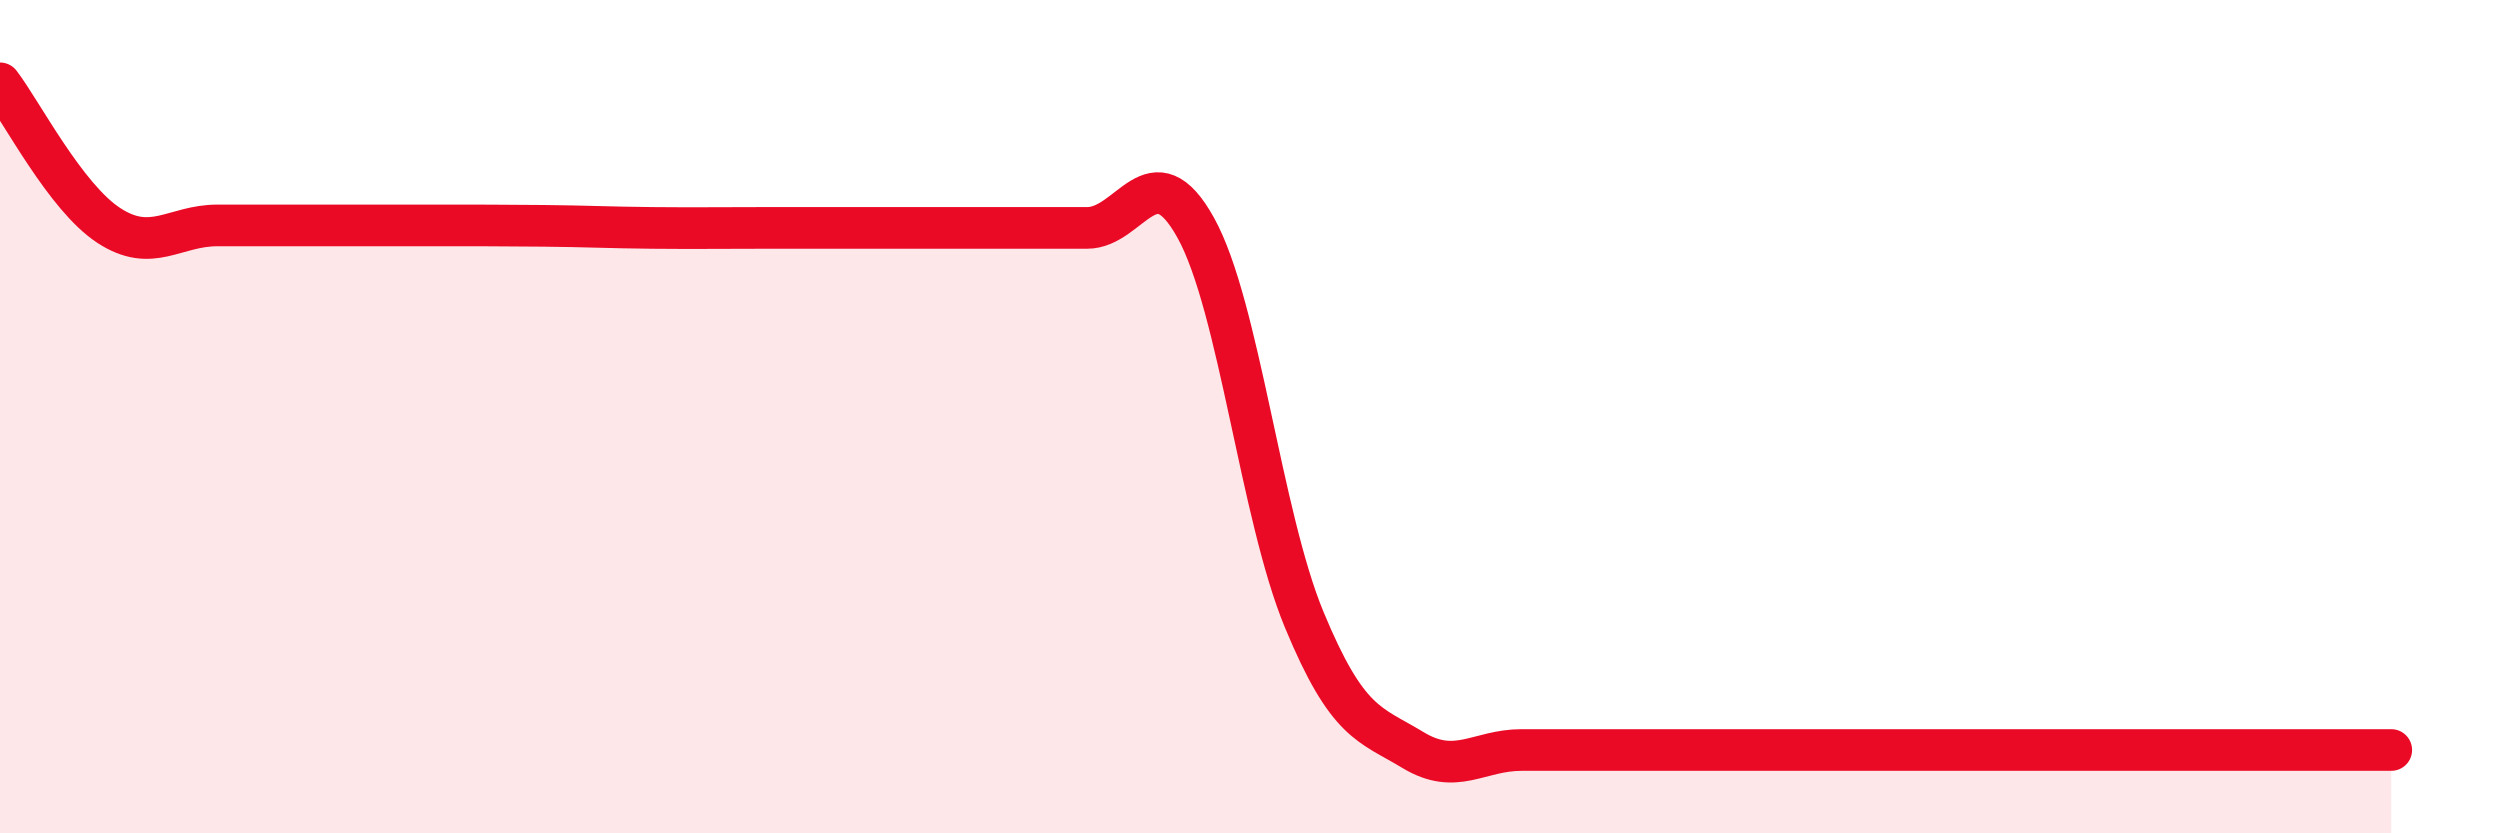
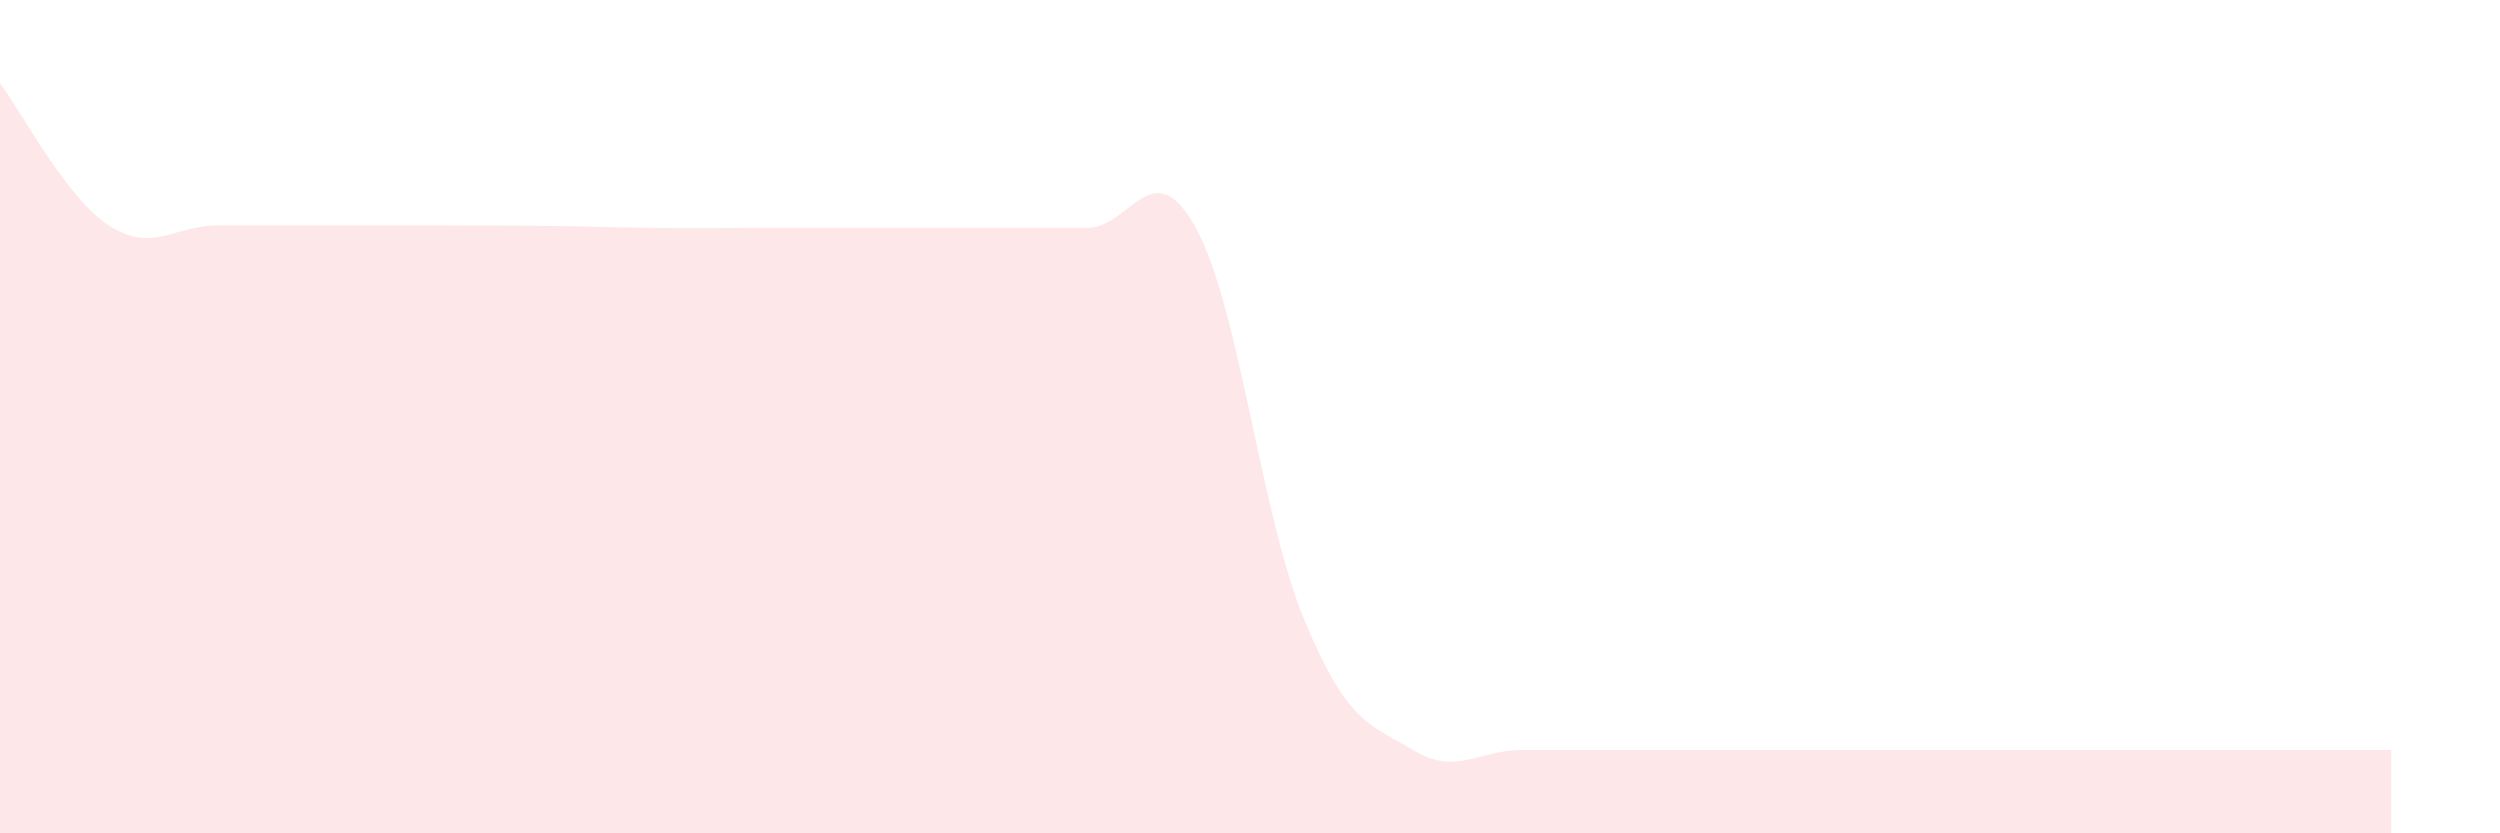
<svg xmlns="http://www.w3.org/2000/svg" width="60" height="20" viewBox="0 0 60 20">
-   <path d="M 0,2 C 0.52,2.68 1.57,4.73 2.61,5.41 C 3.65,6.09 4.18,5.41 5.22,5.41 C 6.26,5.41 6.79,5.41 7.83,5.41 C 8.87,5.41 9.39,5.41 10.43,5.41 C 11.47,5.41 12,5.41 13.04,5.42 C 14.08,5.43 14.61,5.46 15.65,5.47 C 16.69,5.48 17.22,5.47 18.26,5.47 C 19.3,5.47 19.83,5.47 20.87,5.47 C 21.91,5.47 22.44,5.47 23.48,5.47 C 24.52,5.47 25.05,5.47 26.09,5.47 C 27.13,5.47 27.66,3.59 28.7,5.47 C 29.74,7.35 30.26,12.36 31.3,14.87 C 32.34,17.38 32.87,17.37 33.91,18 C 34.95,18.63 35.48,18 36.52,18 C 37.56,18 38.09,18 39.13,18 C 40.17,18 40.7,18 41.74,18 C 42.78,18 43.31,18 44.35,18 C 45.39,18 45.92,18 46.96,18 C 48,18 48.53,18 49.57,18 C 50.61,18 51.13,18 52.17,18 C 53.21,18 53.74,18 54.78,18 C 55.82,18 56.87,18 57.39,18L57.39 20L0 20Z" fill="#EB0A25" opacity="0.1" stroke-linecap="round" stroke-linejoin="round" />
-   <path d="M 0,2 C 0.52,2.68 1.57,4.73 2.61,5.41 C 3.65,6.09 4.18,5.41 5.22,5.41 C 6.26,5.41 6.79,5.41 7.83,5.41 C 8.87,5.41 9.39,5.41 10.43,5.41 C 11.47,5.41 12,5.41 13.04,5.42 C 14.08,5.43 14.61,5.46 15.65,5.47 C 16.69,5.48 17.22,5.47 18.26,5.47 C 19.3,5.47 19.83,5.47 20.87,5.47 C 21.91,5.47 22.44,5.47 23.48,5.47 C 24.52,5.47 25.05,5.47 26.09,5.47 C 27.13,5.47 27.66,3.59 28.7,5.47 C 29.74,7.35 30.26,12.36 31.3,14.87 C 32.34,17.38 32.87,17.37 33.91,18 C 34.95,18.63 35.48,18 36.52,18 C 37.56,18 38.09,18 39.13,18 C 40.17,18 40.7,18 41.74,18 C 42.78,18 43.31,18 44.35,18 C 45.39,18 45.92,18 46.96,18 C 48,18 48.53,18 49.57,18 C 50.61,18 51.13,18 52.17,18 C 53.21,18 53.74,18 54.78,18 C 55.82,18 56.87,18 57.39,18" stroke="#EB0A25" stroke-width="1" fill="none" stroke-linecap="round" stroke-linejoin="round" />
+   <path d="M 0,2 C 0.52,2.68 1.57,4.73 2.61,5.41 C 3.65,6.09 4.18,5.41 5.22,5.41 C 6.26,5.41 6.79,5.41 7.83,5.41 C 8.87,5.41 9.39,5.41 10.43,5.41 C 11.47,5.41 12,5.41 13.04,5.42 C 14.08,5.43 14.61,5.46 15.65,5.47 C 16.69,5.48 17.22,5.47 18.26,5.47 C 19.3,5.47 19.83,5.47 20.87,5.47 C 21.91,5.47 22.44,5.47 23.48,5.47 C 24.52,5.47 25.05,5.47 26.09,5.47 C 27.13,5.47 27.66,3.59 28.7,5.47 C 29.74,7.35 30.26,12.36 31.3,14.87 C 32.34,17.38 32.87,17.37 33.91,18 C 34.95,18.63 35.48,18 36.52,18 C 37.56,18 38.09,18 39.13,18 C 40.17,18 40.7,18 41.74,18 C 42.78,18 43.31,18 44.35,18 C 45.39,18 45.92,18 46.96,18 C 50.61,18 51.13,18 52.17,18 C 53.21,18 53.74,18 54.78,18 C 55.82,18 56.87,18 57.39,18L57.39 20L0 20Z" fill="#EB0A25" opacity="0.1" stroke-linecap="round" stroke-linejoin="round" />
</svg>